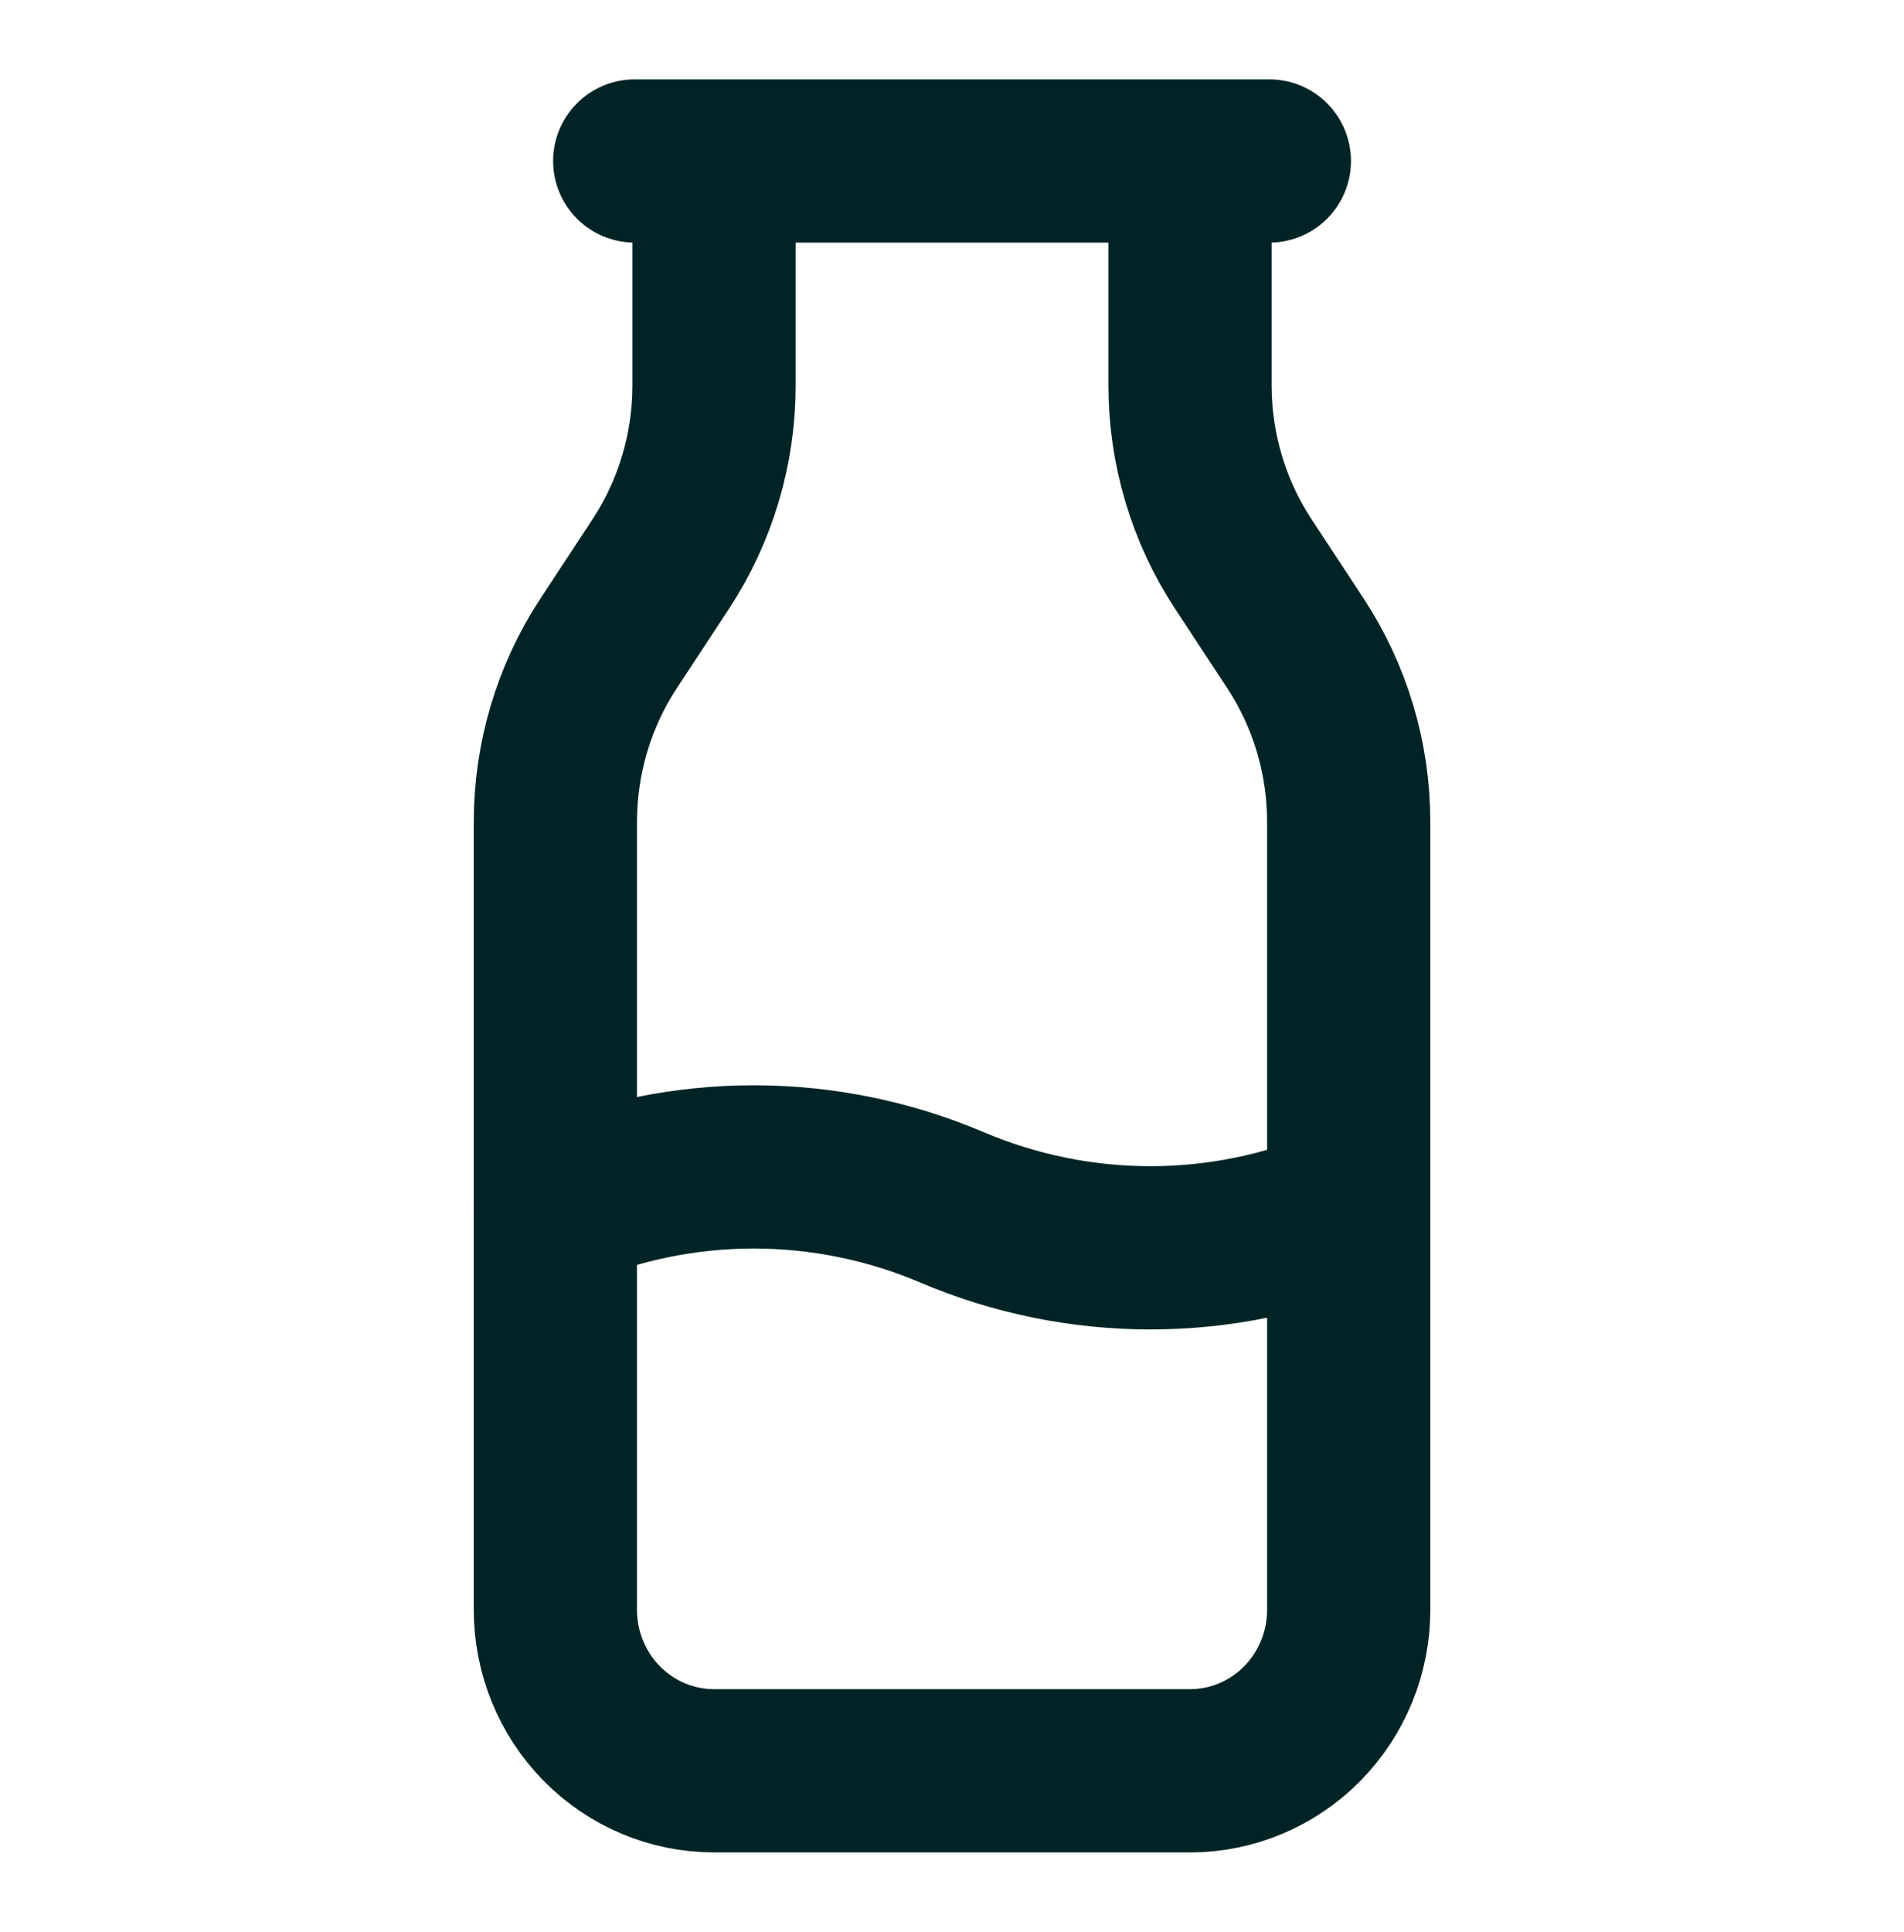
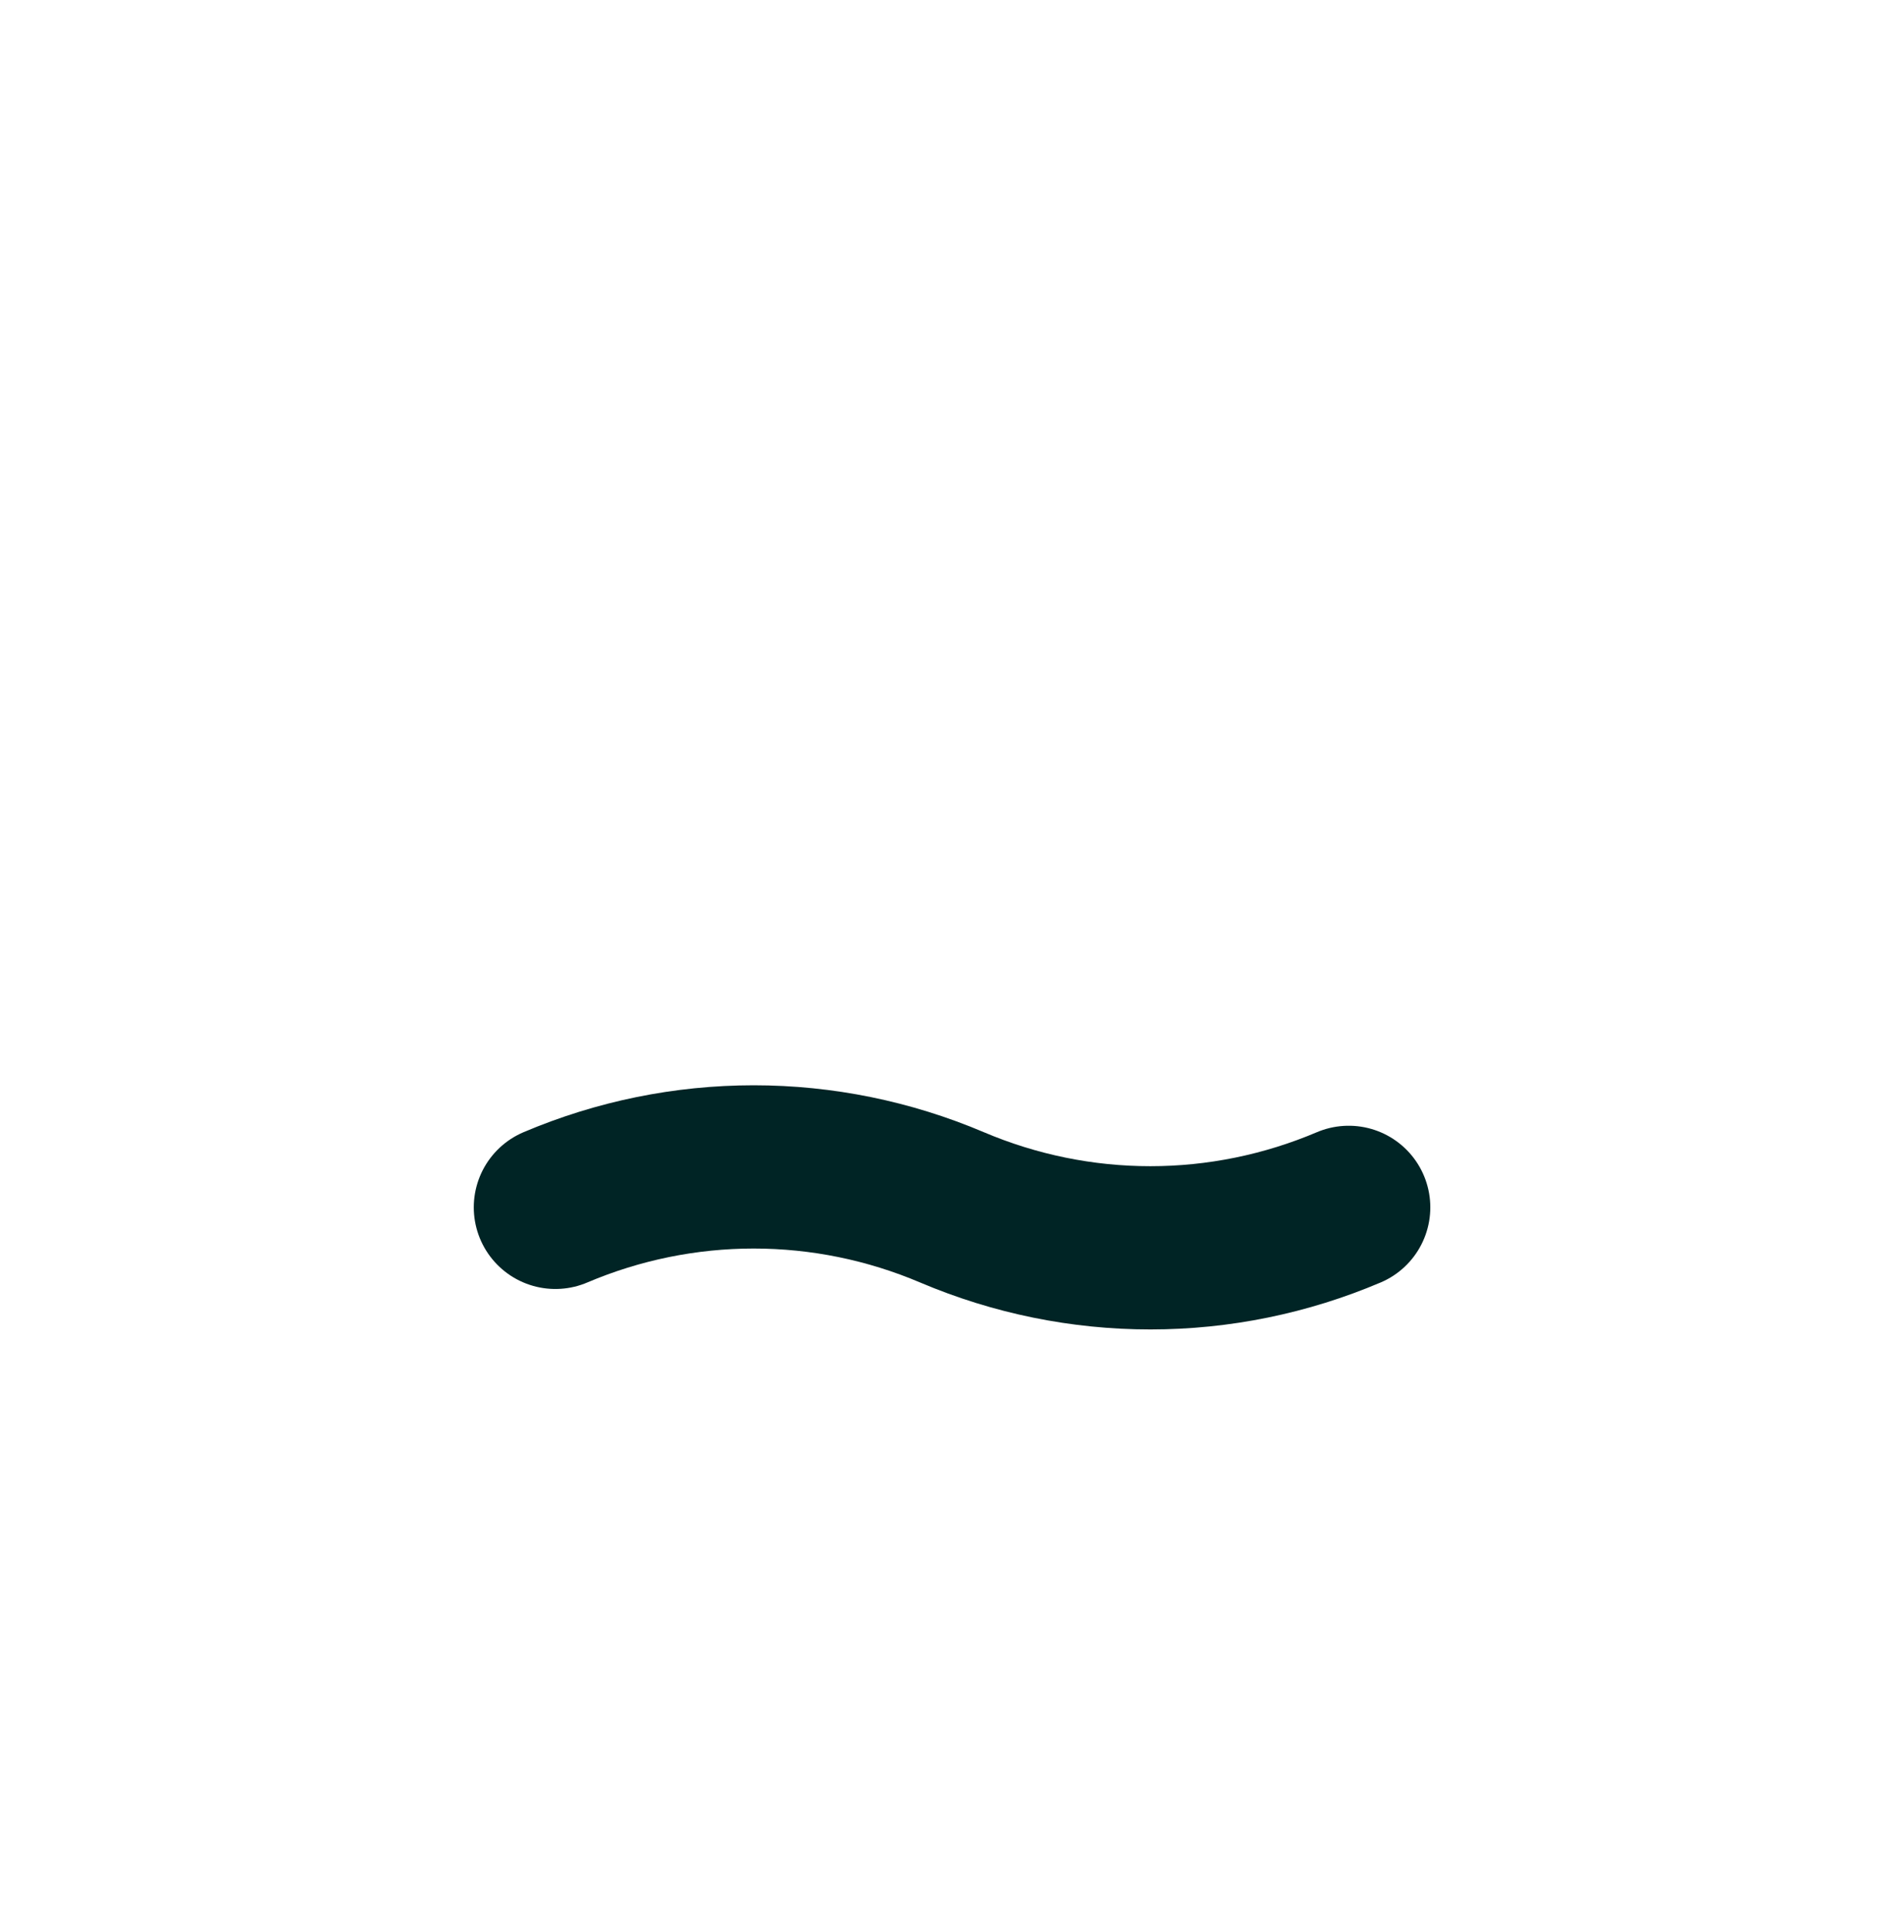
<svg xmlns="http://www.w3.org/2000/svg" width="70" height="71" viewBox="0 0 70 71" fill="none">
-   <path d="M23.335 5.917H46.668M26.251 5.917V14.168C26.251 16.504 25.569 18.788 24.291 20.732L22.378 23.643C21.099 25.588 20.418 27.873 20.418 30.211V59.167C20.418 60.736 21.033 62.241 22.127 63.35C23.221 64.46 24.704 65.083 26.251 65.083H43.751C45.298 65.083 46.782 64.46 47.876 63.35C48.97 62.241 49.585 60.736 49.585 59.167V30.208C49.585 27.871 48.903 25.587 47.625 23.643L45.711 20.732C44.433 18.787 43.751 16.502 43.751 14.165V5.917" stroke="#002425" stroke-width="6" stroke-linecap="round" stroke-linejoin="round" />
  <path d="M20.418 44.375C22.727 43.394 25.206 42.888 27.71 42.888C30.213 42.888 32.692 43.394 35.001 44.375C37.311 45.356 39.789 45.862 42.293 45.862C44.797 45.862 47.275 45.356 49.585 44.375" stroke="#002425" stroke-width="6" stroke-linecap="round" stroke-linejoin="round" />
</svg>